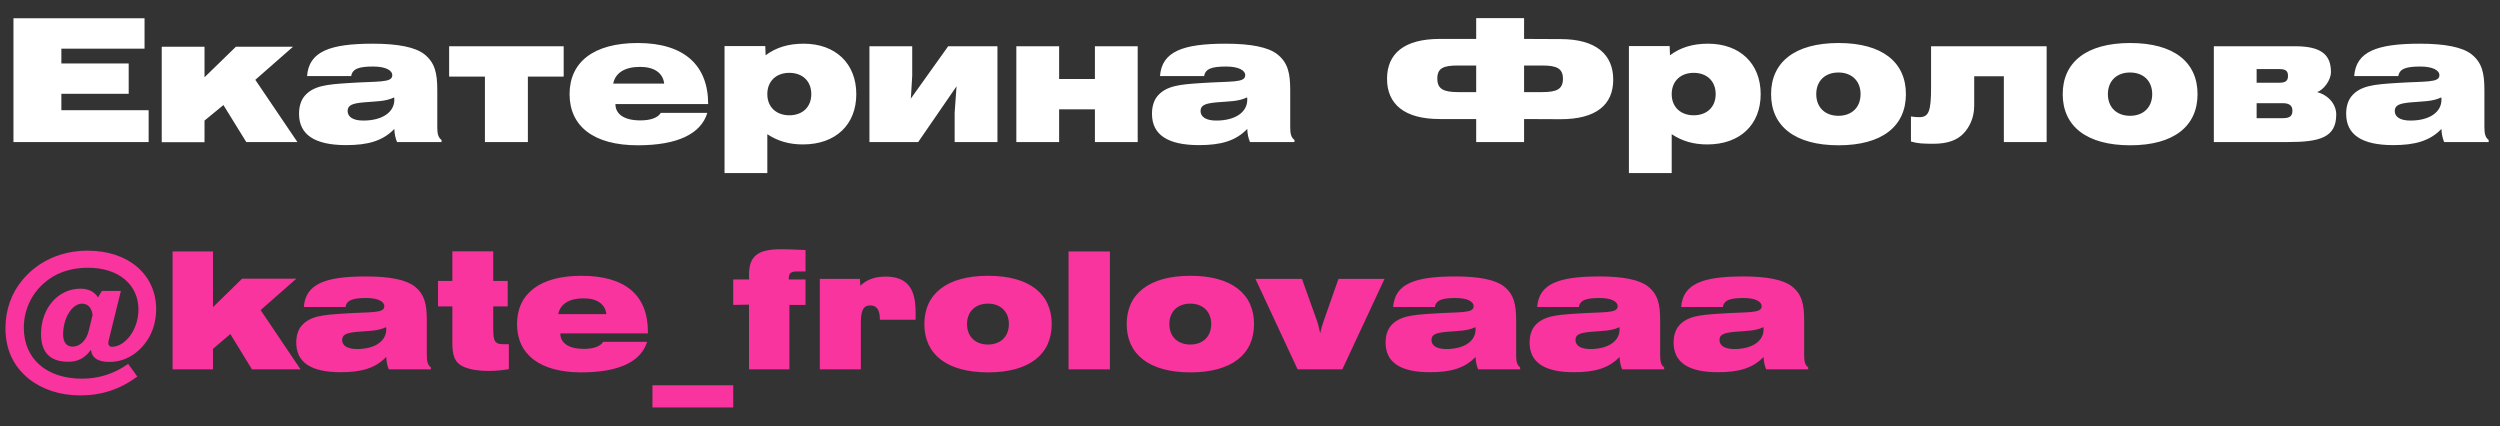
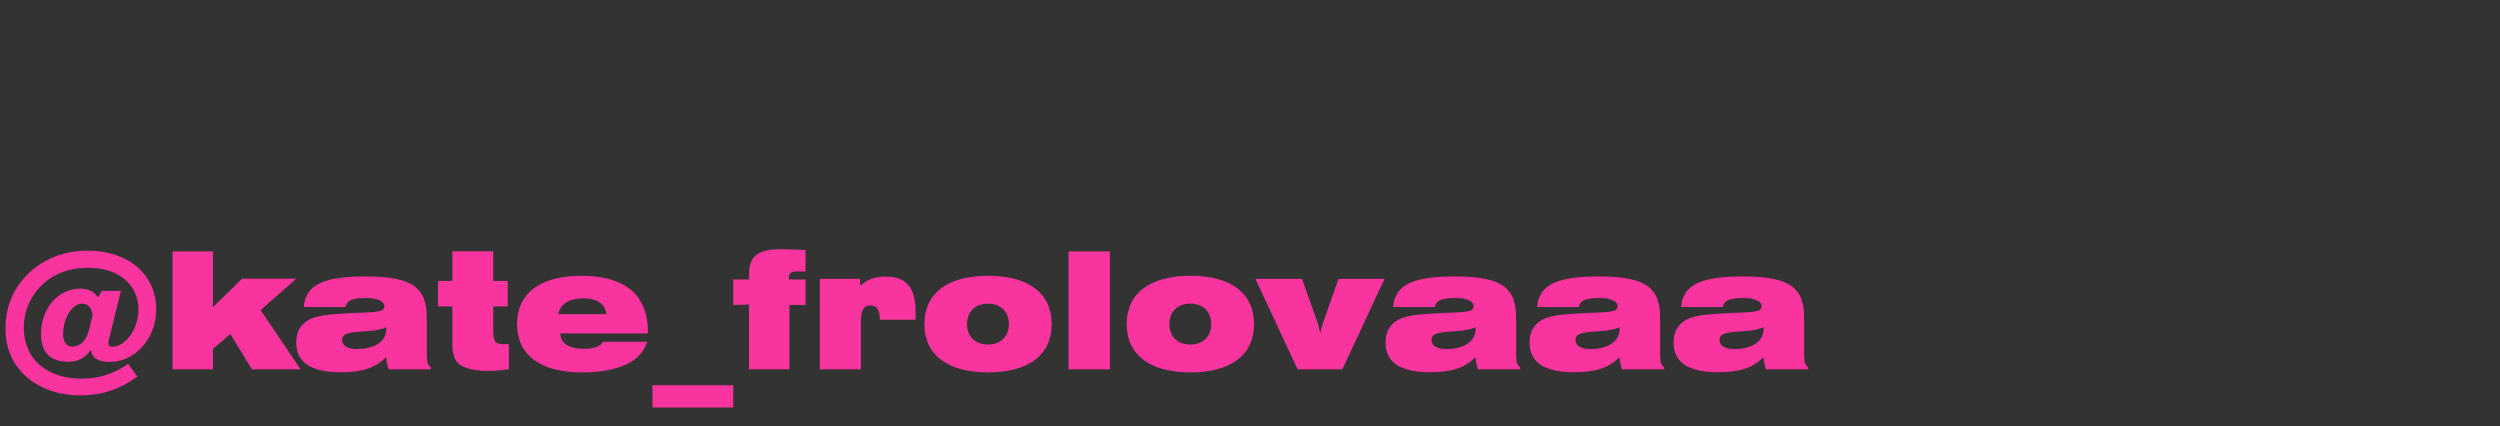
<svg xmlns="http://www.w3.org/2000/svg" width="264" height="45" viewBox="0 0 264 45" fill="none">
  <rect x="0" y="0" width="264" height="45" fill="#333333" stroke="none" />
-   <path d="M1.422 15V1.932H15.264V5.136H6.48V6.702H13.59V9.906H6.48V11.634H15.696V15H1.422ZM17.079 15.018V4.938H21.597V8.16L24.909 4.938H30.939L26.961 8.43L31.407 15H26.007L23.595 11.094L21.597 12.732V15.018H17.079ZM41.641 13.614C40.417 14.892 38.833 15.324 36.547 15.324C33.235 15.324 31.579 14.226 31.579 12.012C31.579 11.256 31.777 10.626 32.119 10.194C33.055 9.024 34.603 8.916 36.781 8.772C39.949 8.556 41.425 8.772 41.425 7.944C41.425 7.422 40.723 7.026 39.409 7.026C37.951 7.026 37.213 7.242 37.087 8.034H32.425C32.623 5.442 34.819 4.614 39.373 4.614C42.055 4.614 43.855 4.992 44.791 5.712C45.943 6.612 46.177 7.746 46.177 9.528V13.434C46.177 14.1 46.267 14.514 46.627 14.784V15H41.929C41.749 14.586 41.659 14.118 41.641 13.614ZM41.623 10.284C40.705 10.734 39.643 10.698 38.437 10.806C37.231 10.914 36.709 11.094 36.709 11.724C36.709 12.354 37.303 12.732 38.365 12.732C40.399 12.732 41.641 11.832 41.641 10.536C41.641 10.446 41.641 10.374 41.623 10.284ZM51.208 15V8.088H47.428V4.884H59.524V8.088H55.744V15H51.208ZM74.691 11.922C74.025 14.136 71.541 15.342 67.347 15.342C62.685 15.342 60.147 13.326 60.147 9.942C60.147 6.558 62.685 4.542 67.347 4.542C72.243 4.542 74.781 6.882 74.781 10.986H64.989C64.989 12.066 65.925 12.714 67.617 12.714C68.733 12.714 69.471 12.426 69.777 11.922H74.691ZM64.755 8.826H70.137C70.011 7.71 69.093 7.062 67.599 7.062C65.997 7.062 64.989 7.674 64.755 8.826ZM76.511 18.276V4.866H80.813L80.849 5.838C81.947 5.01 83.261 4.614 84.863 4.614C88.247 4.614 90.425 6.72 90.425 9.942C90.425 13.164 88.247 15.252 84.791 15.252C83.351 15.252 82.145 14.91 81.029 14.172V18.276H76.511ZM81.029 9.942C81.029 11.31 81.983 12.174 83.351 12.174C84.737 12.174 85.673 11.31 85.673 9.942C85.673 8.556 84.737 7.692 83.351 7.692C81.983 7.692 81.029 8.556 81.029 9.942ZM91.812 15V4.884H96.33V7.998L96.186 10.41L100.128 4.884H105.33V15H100.812V11.886L101.01 9.114L96.96 15H91.812ZM107.325 15V4.884H111.843V8.34H115.623V4.884H120.141V15H115.623V11.544H111.843V15H107.325ZM131.711 13.614C130.487 14.892 128.903 15.324 126.617 15.324C123.305 15.324 121.649 14.226 121.649 12.012C121.649 11.256 121.847 10.626 122.189 10.194C123.125 9.024 124.673 8.916 126.851 8.772C130.019 8.556 131.495 8.772 131.495 7.944C131.495 7.422 130.793 7.026 129.479 7.026C128.021 7.026 127.283 7.242 127.157 8.034H122.495C122.693 5.442 124.889 4.614 129.443 4.614C132.125 4.614 133.925 4.992 134.861 5.712C136.013 6.612 136.247 7.746 136.247 9.528V13.434C136.247 14.1 136.337 14.514 136.697 14.784V15H131.999C131.819 14.586 131.729 14.118 131.711 13.614ZM131.693 10.284C130.775 10.734 129.713 10.698 128.507 10.806C127.301 10.914 126.779 11.094 126.779 11.724C126.779 12.354 127.373 12.732 128.435 12.732C130.469 12.732 131.711 11.832 131.711 10.536C131.711 10.446 131.711 10.374 131.693 10.284ZM160.943 1.914V4.11L164.795 4.128C168.539 4.128 170.357 5.748 170.357 8.412C170.357 11.076 168.539 12.588 164.795 12.588L160.943 12.57V15H155.885V12.57H152.033C148.289 12.57 146.471 10.986 146.471 8.322C146.471 5.658 148.289 4.11 152.033 4.11H155.885V1.914H160.943ZM160.943 6.918V9.726H162.851C164.363 9.726 165.047 9.438 165.047 8.322C165.047 7.206 164.363 6.918 162.851 6.918H160.943ZM155.885 9.726V6.918H153.941C152.429 6.918 151.781 7.188 151.781 8.304C151.781 9.42 152.465 9.726 153.977 9.726H155.885ZM172.013 18.276V4.866H176.315L176.351 5.838C177.449 5.01 178.763 4.614 180.365 4.614C183.749 4.614 185.927 6.72 185.927 9.942C185.927 13.164 183.749 15.252 180.293 15.252C178.853 15.252 177.647 14.91 176.531 14.172V18.276H172.013ZM176.531 9.942C176.531 11.31 177.485 12.174 178.853 12.174C180.239 12.174 181.175 11.31 181.175 9.942C181.175 8.556 180.239 7.692 178.853 7.692C177.485 7.692 176.531 8.556 176.531 9.942ZM187.026 9.942C187.026 6.558 189.546 4.542 194.154 4.542C198.762 4.542 201.264 6.558 201.264 9.942C201.264 13.326 198.762 15.342 194.154 15.342C189.546 15.342 187.026 13.326 187.026 9.942ZM191.796 9.942C191.796 11.346 192.732 12.228 194.136 12.228C195.54 12.228 196.476 11.346 196.476 9.942C196.476 8.538 195.54 7.656 194.136 7.656C192.732 7.656 191.796 8.538 191.796 9.942ZM203.921 4.884H216.125V15H211.607V8.052H208.475V11.184C208.475 12.462 207.953 13.452 207.359 14.082C206.675 14.82 205.613 15.18 204.209 15.18C203.093 15.18 202.535 15.162 201.797 14.946V12.3C202.103 12.354 202.409 12.372 202.679 12.372C203.687 12.372 203.921 11.742 203.921 9.222V4.884ZM217.823 9.942C217.823 6.558 220.343 4.542 224.951 4.542C229.559 4.542 232.061 6.558 232.061 9.942C232.061 13.326 229.559 15.342 224.951 15.342C220.343 15.342 217.823 13.326 217.823 9.942ZM222.593 9.942C222.593 11.346 223.529 12.228 224.933 12.228C226.337 12.228 227.273 11.346 227.273 9.942C227.273 8.538 226.337 7.656 224.933 7.656C223.529 7.656 222.593 8.538 222.593 9.942ZM233.782 15V4.884H242.368C245.104 4.884 246.148 5.766 246.148 7.602C246.148 8.502 245.356 9.492 244.69 9.726C245.932 10.068 246.706 11.04 246.706 12.102C246.706 14.514 244.978 15 241.612 15H233.782ZM238.3 10.896V12.48H241.072C241.81 12.48 242.08 12.246 242.08 11.688C242.08 11.202 241.81 10.896 241.072 10.896H238.3ZM238.3 7.296V8.736H240.712C241.414 8.736 241.612 8.484 241.612 8.016C241.612 7.53 241.414 7.296 240.712 7.296H238.3ZM257.817 13.614C256.593 14.892 255.009 15.324 252.723 15.324C249.411 15.324 247.755 14.226 247.755 12.012C247.755 11.256 247.953 10.626 248.295 10.194C249.231 9.024 250.779 8.916 252.957 8.772C256.125 8.556 257.601 8.772 257.601 7.944C257.601 7.422 256.899 7.026 255.585 7.026C254.127 7.026 253.389 7.242 253.263 8.034H248.601C248.799 5.442 250.995 4.614 255.549 4.614C258.231 4.614 260.031 4.992 260.967 5.712C262.119 6.612 262.353 7.746 262.353 9.528V13.434C262.353 14.1 262.443 14.514 262.803 14.784V15H258.105C257.925 14.586 257.835 14.118 257.817 13.614ZM257.799 10.284C256.881 10.734 255.819 10.698 254.613 10.806C253.407 10.914 252.885 11.094 252.885 11.724C252.885 12.354 253.479 12.732 254.541 12.732C256.575 12.732 257.817 11.832 257.817 10.536C257.817 10.446 257.817 10.374 257.799 10.284Z" fill="white" />
  <path d="M9.384 34.886L9.775 33.271C9.69 32.506 9.282 32.064 8.67 32.064C7.616 32.064 6.664 33.577 6.664 35.328C6.664 36.161 7.055 36.603 7.65 36.603C8.432 36.603 9.129 35.974 9.384 34.886ZM10.353 31.401L10.761 30.721H12.767L11.475 35.957C11.458 36.042 11.441 36.127 11.441 36.212C11.441 36.467 11.577 36.62 11.832 36.62C13.158 36.62 14.62 34.886 14.62 32.676C14.62 30.092 12.563 28.273 9.299 28.273C7.701 28.273 6.307 28.681 5.202 29.463C3.502 30.653 2.516 32.523 2.516 34.614C2.516 37.878 4.896 39.986 8.653 39.986C10.455 39.986 12.087 39.459 13.532 38.422L14.501 39.765C12.682 41.108 10.744 41.754 8.466 41.754C6.341 41.754 4.454 41.125 3.043 40.003C1.411 38.677 0.578 36.909 0.578 34.665C0.578 32.71 1.207 30.942 2.397 29.531C4.063 27.559 6.477 26.471 9.265 26.471C13.6 26.471 16.49 29.038 16.49 32.642C16.49 34.546 15.708 36.195 14.297 37.283C13.481 37.912 12.529 38.218 11.56 38.218C10.353 38.218 9.707 37.81 9.605 36.943C8.959 37.81 8.245 38.201 7.208 38.201C5.304 38.201 4.335 37.232 4.335 35.277C4.335 32.523 6.154 30.483 8.5 30.483C9.333 30.483 9.962 30.806 10.353 31.401ZM18.222 39V26.556H22.489V32.438L25.566 29.429H31.295L27.521 32.744L31.737 39H26.603L24.325 35.277L22.489 36.841V39H18.222ZM40.788 37.691C39.632 38.898 38.136 39.306 35.977 39.306C32.849 39.306 31.285 38.269 31.285 36.178C31.285 35.464 31.472 34.869 31.795 34.461C32.679 33.356 34.141 33.254 36.198 33.118C39.19 32.914 40.584 33.118 40.584 32.336C40.584 31.843 39.921 31.469 38.68 31.469C37.303 31.469 36.606 31.673 36.487 32.421H32.084C32.271 29.973 34.345 29.191 38.646 29.191C41.179 29.191 42.879 29.548 43.763 30.228C44.851 31.078 45.072 32.149 45.072 33.832V37.521C45.072 38.15 45.157 38.541 45.497 38.796V39H41.06C40.89 38.609 40.805 38.167 40.788 37.691ZM40.771 34.546C39.904 34.971 38.901 34.937 37.762 35.039C36.623 35.141 36.13 35.311 36.13 35.906C36.13 36.501 36.691 36.858 37.694 36.858C39.615 36.858 40.788 36.008 40.788 34.784C40.788 34.699 40.788 34.631 40.771 34.546ZM53.734 38.983C53.02 39.102 52.323 39.17 51.626 39.17C50.606 39.17 49.756 39.051 49.076 38.779C47.937 38.32 47.767 37.47 47.767 36.093V32.353H46.254V29.667H47.767V26.539H52.085V29.667H53.615V32.353H52.085V34.325C52.085 35.821 52.085 36.348 53.122 36.348H53.734V38.983ZM68.334 36.093C67.705 38.184 65.359 39.323 61.398 39.323C56.995 39.323 54.598 37.419 54.598 34.223C54.598 31.027 56.995 29.123 61.398 29.123C66.022 29.123 68.419 31.163 68.419 35.039V35.209H59.171C59.171 36.229 60.055 36.841 61.653 36.841C62.707 36.841 63.404 36.569 63.693 36.093H68.334ZM58.95 33.169H64.033C63.914 32.115 63.047 31.503 61.636 31.503C60.123 31.503 59.171 32.081 58.95 33.169ZM77.43 40.683V43.029H68.897V40.683H77.43ZM79.096 39V32.166L77.43 32.2V29.514H79.113C79.096 29.344 79.096 29.174 79.096 29.021C79.096 27.015 80.031 26.318 82.513 26.318C83.142 26.318 83.975 26.352 85.063 26.403V28.664H84.145C83.533 28.664 83.295 28.851 83.295 29.395V29.514H85.063V32.2H83.363V39H79.096ZM86.572 39V29.446H90.805L90.856 30.177C91.468 29.565 92.335 29.208 93.508 29.208C95.735 29.208 96.687 30.381 96.687 32.931V33.764H92.913V33.696C92.913 32.744 92.59 32.251 91.91 32.251C91.128 32.251 90.907 32.863 90.907 34.07V39H86.572ZM97.612 34.223C97.612 31.027 99.993 29.123 104.345 29.123C108.697 29.123 111.06 31.027 111.06 34.223C111.06 37.419 108.697 39.323 104.345 39.323C99.993 39.323 97.612 37.419 97.612 34.223ZM102.118 34.223C102.118 35.549 103.002 36.382 104.328 36.382C105.654 36.382 106.538 35.549 106.538 34.223C106.538 32.897 105.654 32.064 104.328 32.064C103.002 32.064 102.118 32.897 102.118 34.223ZM112.838 39V26.556H117.207V39H112.838ZM118.979 34.223C118.979 31.027 121.359 29.123 125.711 29.123C130.063 29.123 132.426 31.027 132.426 34.223C132.426 37.419 130.063 39.323 125.711 39.323C121.359 39.323 118.979 37.419 118.979 34.223ZM123.484 34.223C123.484 35.549 124.368 36.382 125.694 36.382C127.02 36.382 127.904 35.549 127.904 34.223C127.904 32.897 127.02 32.064 125.694 32.064C124.368 32.064 123.484 32.897 123.484 34.223ZM137.026 39L132.572 29.446H137.485L139.015 33.713C139.168 34.138 139.304 34.631 139.406 35.209C139.508 34.733 139.644 34.274 139.814 33.798L141.344 29.446H146.206L141.752 39H137.026ZM155.821 37.691C154.665 38.898 153.169 39.306 151.01 39.306C147.882 39.306 146.318 38.269 146.318 36.178C146.318 35.464 146.505 34.869 146.828 34.461C147.712 33.356 149.174 33.254 151.231 33.118C154.223 32.914 155.617 33.118 155.617 32.336C155.617 31.843 154.954 31.469 153.713 31.469C152.336 31.469 151.639 31.673 151.52 32.421H147.117C147.304 29.973 149.378 29.191 153.679 29.191C156.212 29.191 157.912 29.548 158.796 30.228C159.884 31.078 160.105 32.149 160.105 33.832V37.521C160.105 38.15 160.19 38.541 160.53 38.796V39H156.093C155.923 38.609 155.838 38.167 155.821 37.691ZM155.804 34.546C154.937 34.971 153.934 34.937 152.795 35.039C151.656 35.141 151.163 35.311 151.163 35.906C151.163 36.501 151.724 36.858 152.727 36.858C154.648 36.858 155.821 36.008 155.821 34.784C155.821 34.699 155.821 34.631 155.804 34.546ZM171.028 37.691C169.872 38.898 168.376 39.306 166.217 39.306C163.089 39.306 161.525 38.269 161.525 36.178C161.525 35.464 161.712 34.869 162.035 34.461C162.919 33.356 164.381 33.254 166.438 33.118C169.43 32.914 170.824 33.118 170.824 32.336C170.824 31.843 170.161 31.469 168.92 31.469C167.543 31.469 166.846 31.673 166.727 32.421H162.324C162.511 29.973 164.585 29.191 168.886 29.191C171.419 29.191 173.119 29.548 174.003 30.228C175.091 31.078 175.312 32.149 175.312 33.832V37.521C175.312 38.15 175.397 38.541 175.737 38.796V39H171.3C171.13 38.609 171.045 38.167 171.028 37.691ZM171.011 34.546C170.144 34.971 169.141 34.937 168.002 35.039C166.863 35.141 166.37 35.311 166.37 35.906C166.37 36.501 166.931 36.858 167.934 36.858C169.855 36.858 171.028 36.008 171.028 34.784C171.028 34.699 171.028 34.631 171.011 34.546ZM186.235 37.691C185.079 38.898 183.583 39.306 181.424 39.306C178.296 39.306 176.732 38.269 176.732 36.178C176.732 35.464 176.919 34.869 177.242 34.461C178.126 33.356 179.588 33.254 181.645 33.118C184.637 32.914 186.031 33.118 186.031 32.336C186.031 31.843 185.368 31.469 184.127 31.469C182.75 31.469 182.053 31.673 181.934 32.421H177.531C177.718 29.973 179.792 29.191 184.093 29.191C186.626 29.191 188.326 29.548 189.21 30.228C190.298 31.078 190.519 32.149 190.519 33.832V37.521C190.519 38.15 190.604 38.541 190.944 38.796V39H186.507C186.337 38.609 186.252 38.167 186.235 37.691ZM186.218 34.546C185.351 34.971 184.348 34.937 183.209 35.039C182.07 35.141 181.577 35.311 181.577 35.906C181.577 36.501 182.138 36.858 183.141 36.858C185.062 36.858 186.235 36.008 186.235 34.784C186.235 34.699 186.235 34.631 186.218 34.546Z" fill="#F9349E" />
</svg>